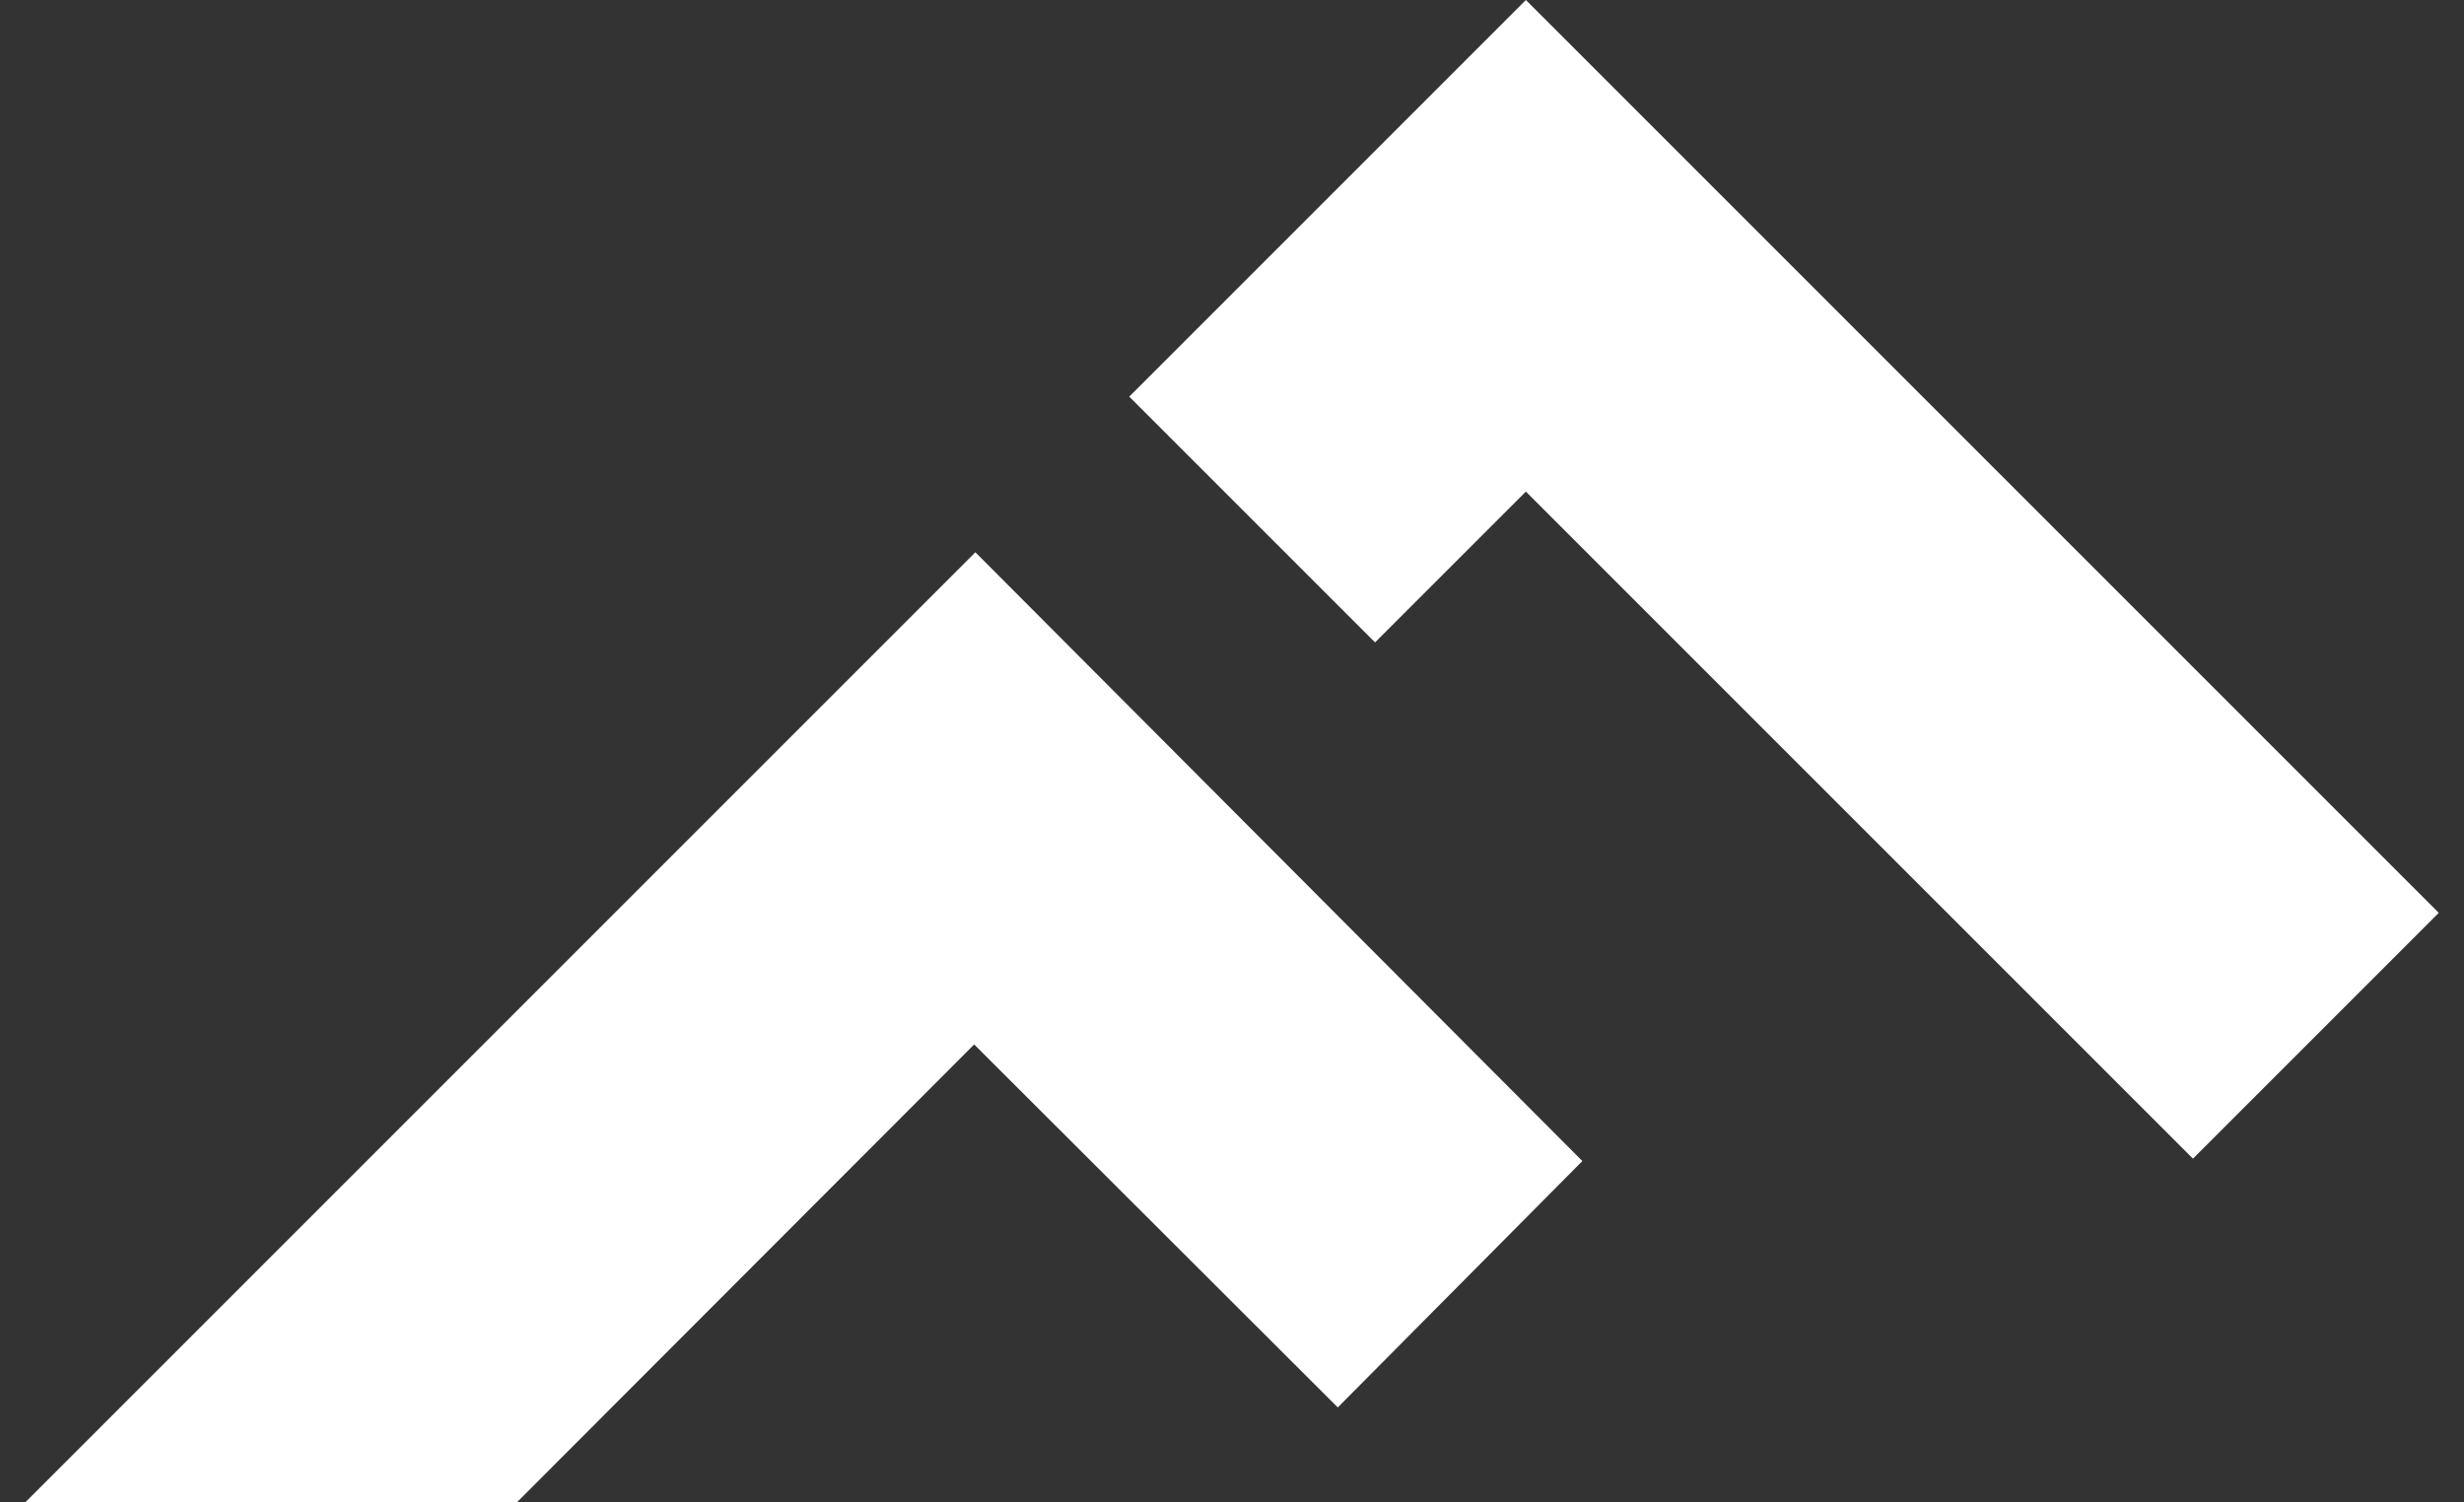
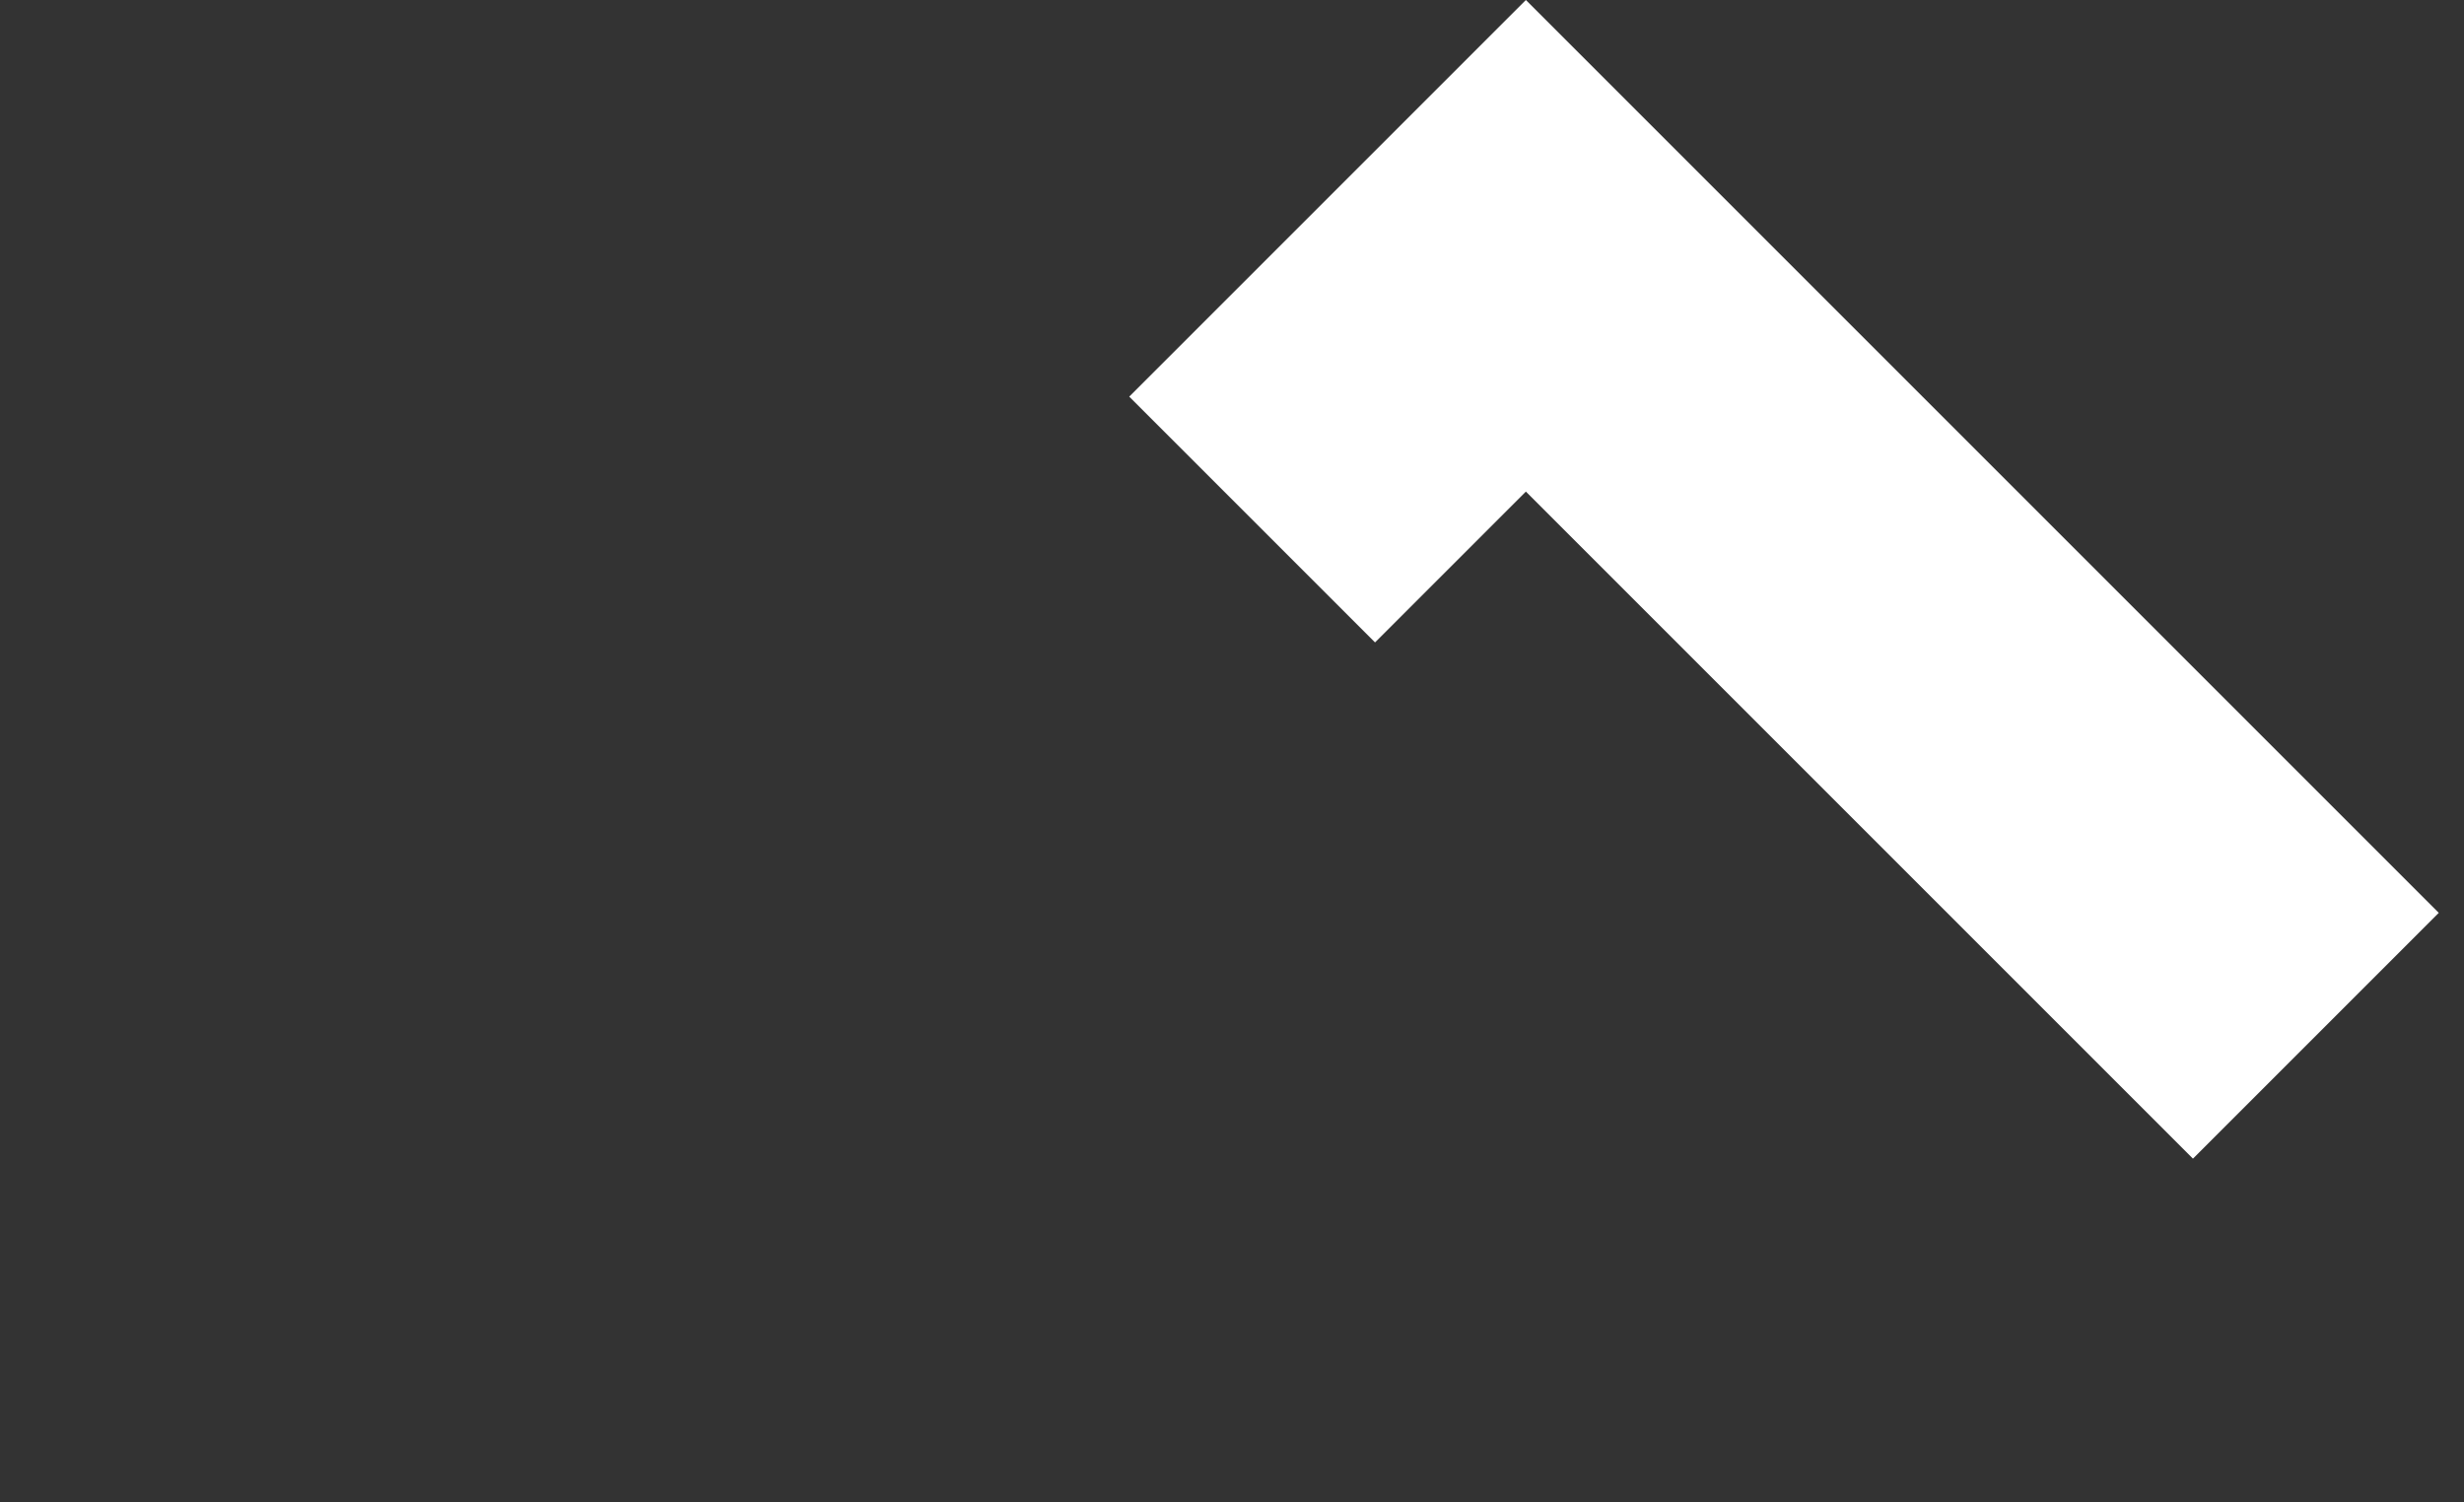
<svg xmlns="http://www.w3.org/2000/svg" id="Laag_1" data-name="Laag 1" viewBox="0 0 41 25">
  <rect x="0" y="0" width="41" height="25" fill="#333333" stroke="none" />
  <defs>
    <style>.cls-1{fill:#fff;}</style>
  </defs>
  <title>flanders-ski-icon</title>
-   <polygon class="cls-1" points="26.33 19.32 22.26 23.42 16.21 17.38 8.6 25 0.42 25 16.23 9.19 26.33 19.32" />
  <polygon class="cls-1" points="22.88 10.69 25.39 8.18 36.49 19.28 40.58 15.19 25.39 0 18.79 6.6 22.88 10.69" />
</svg>